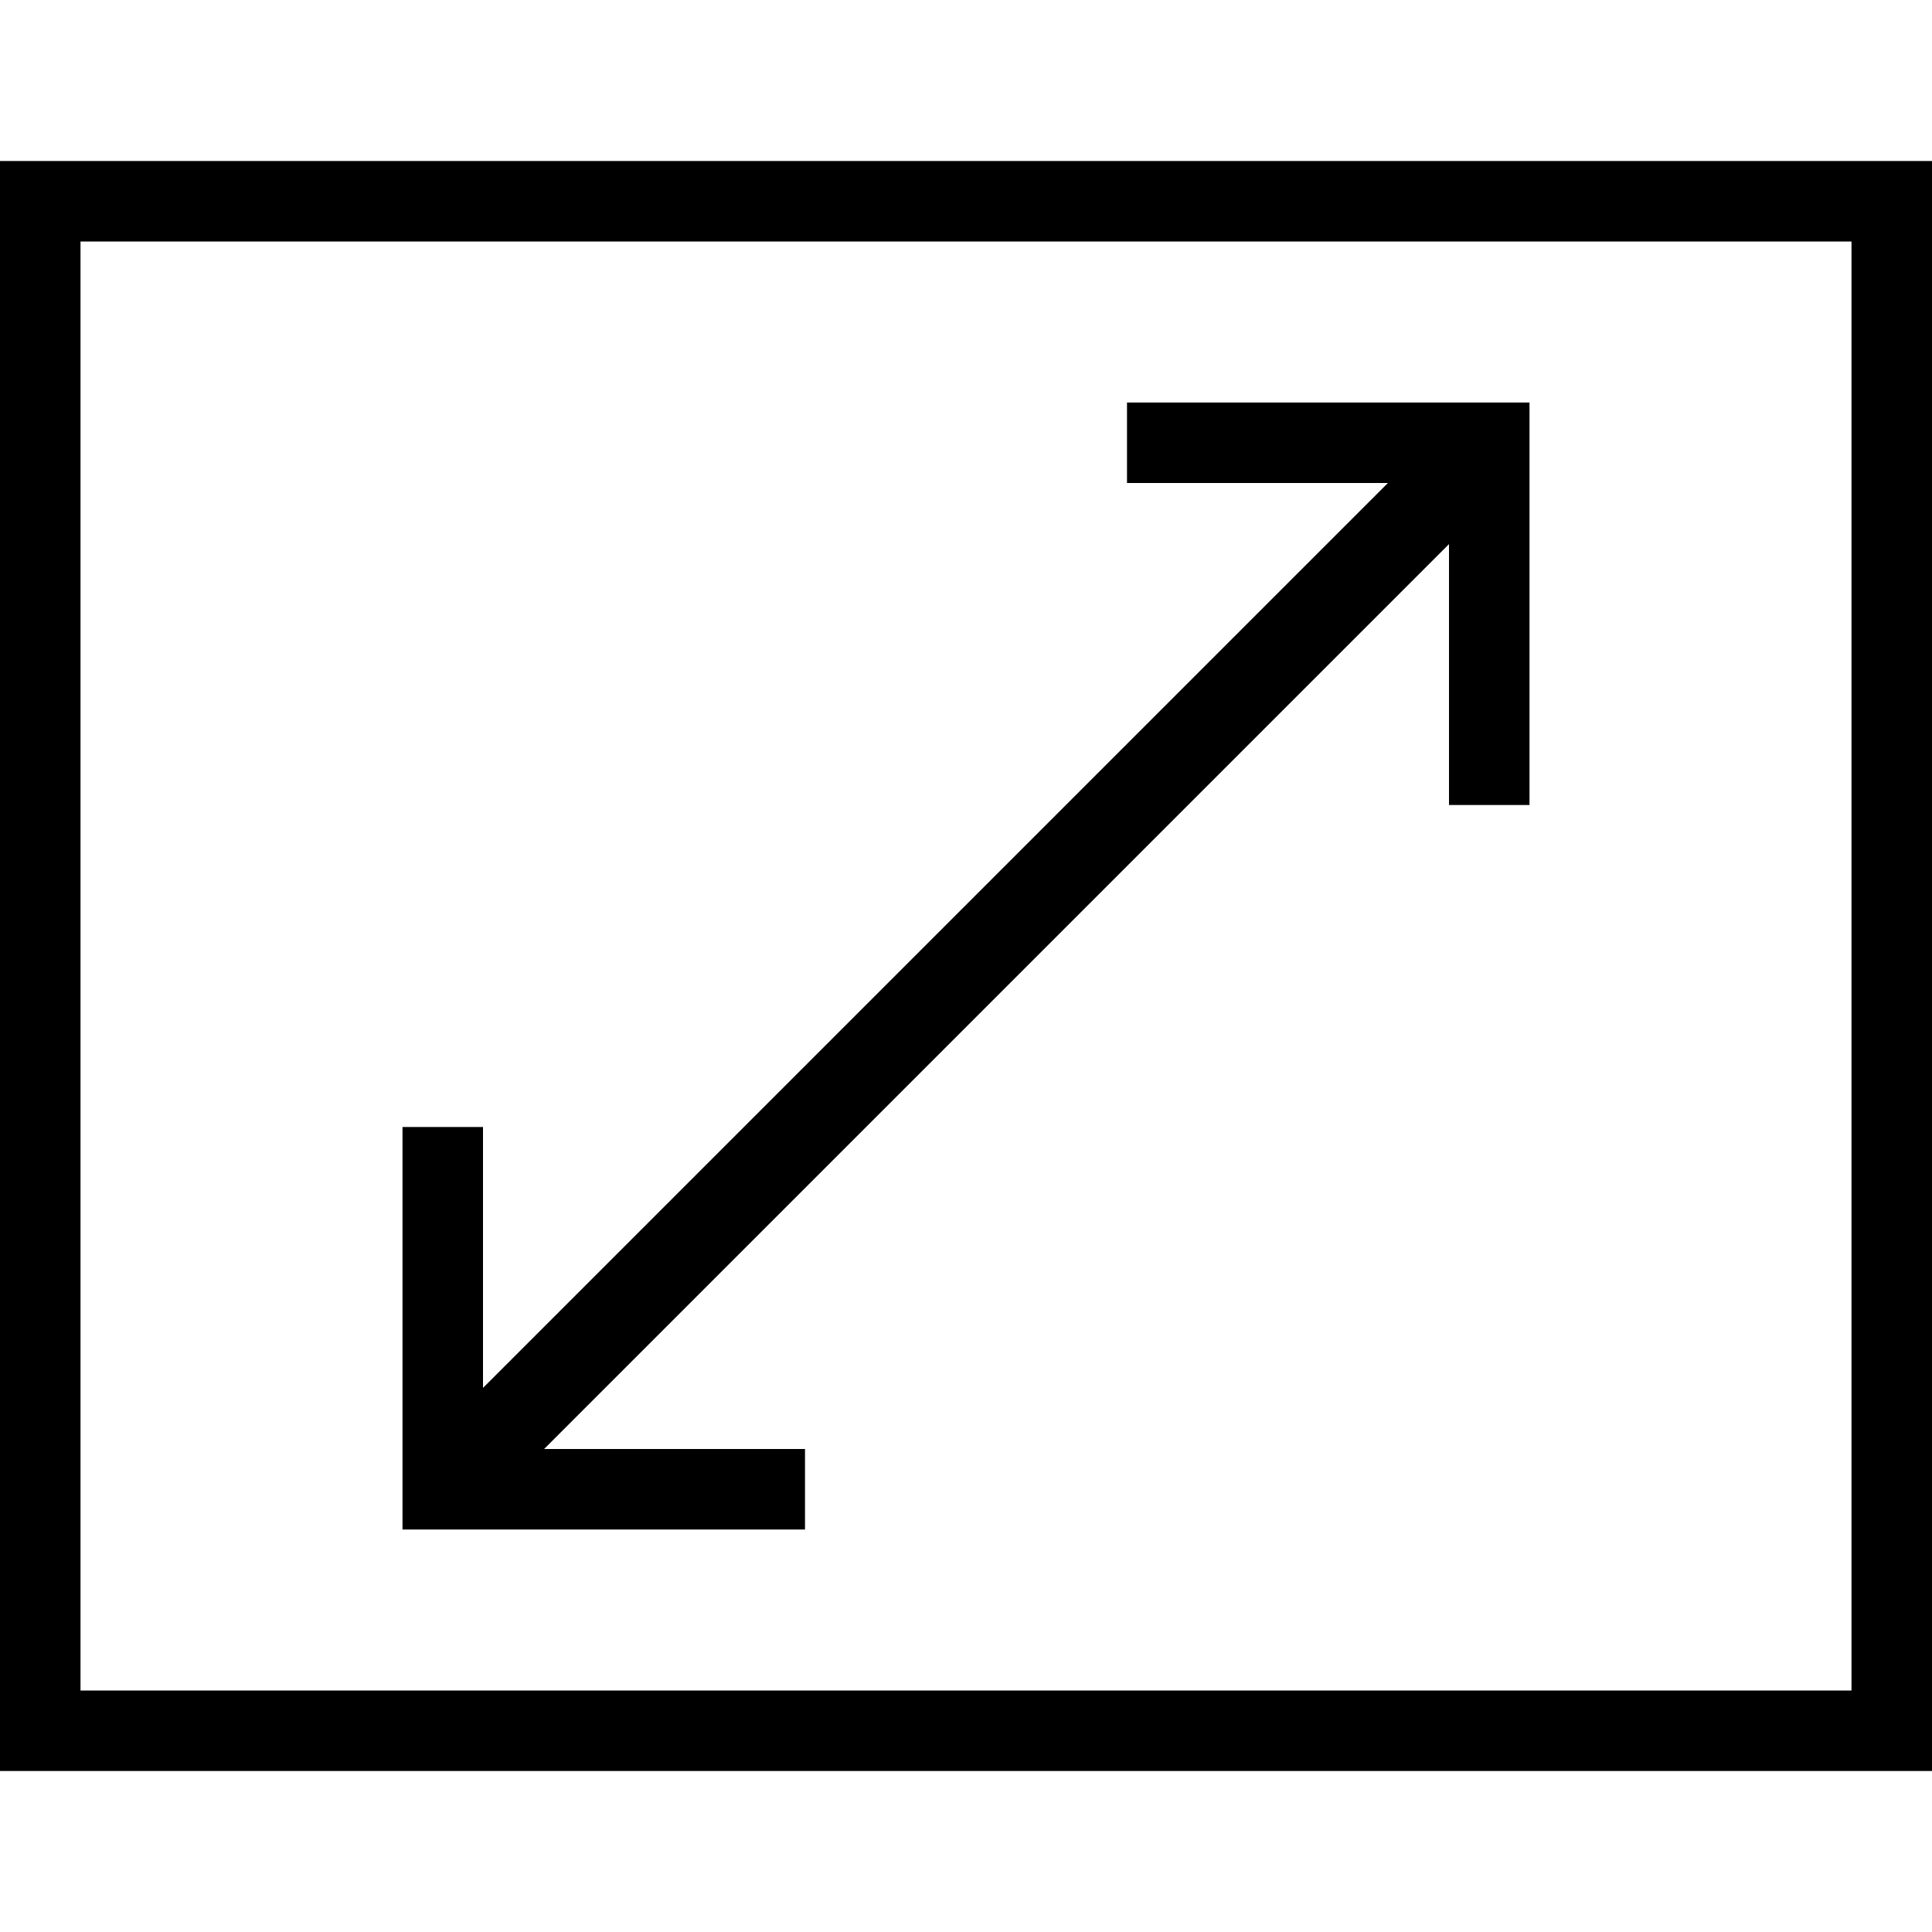
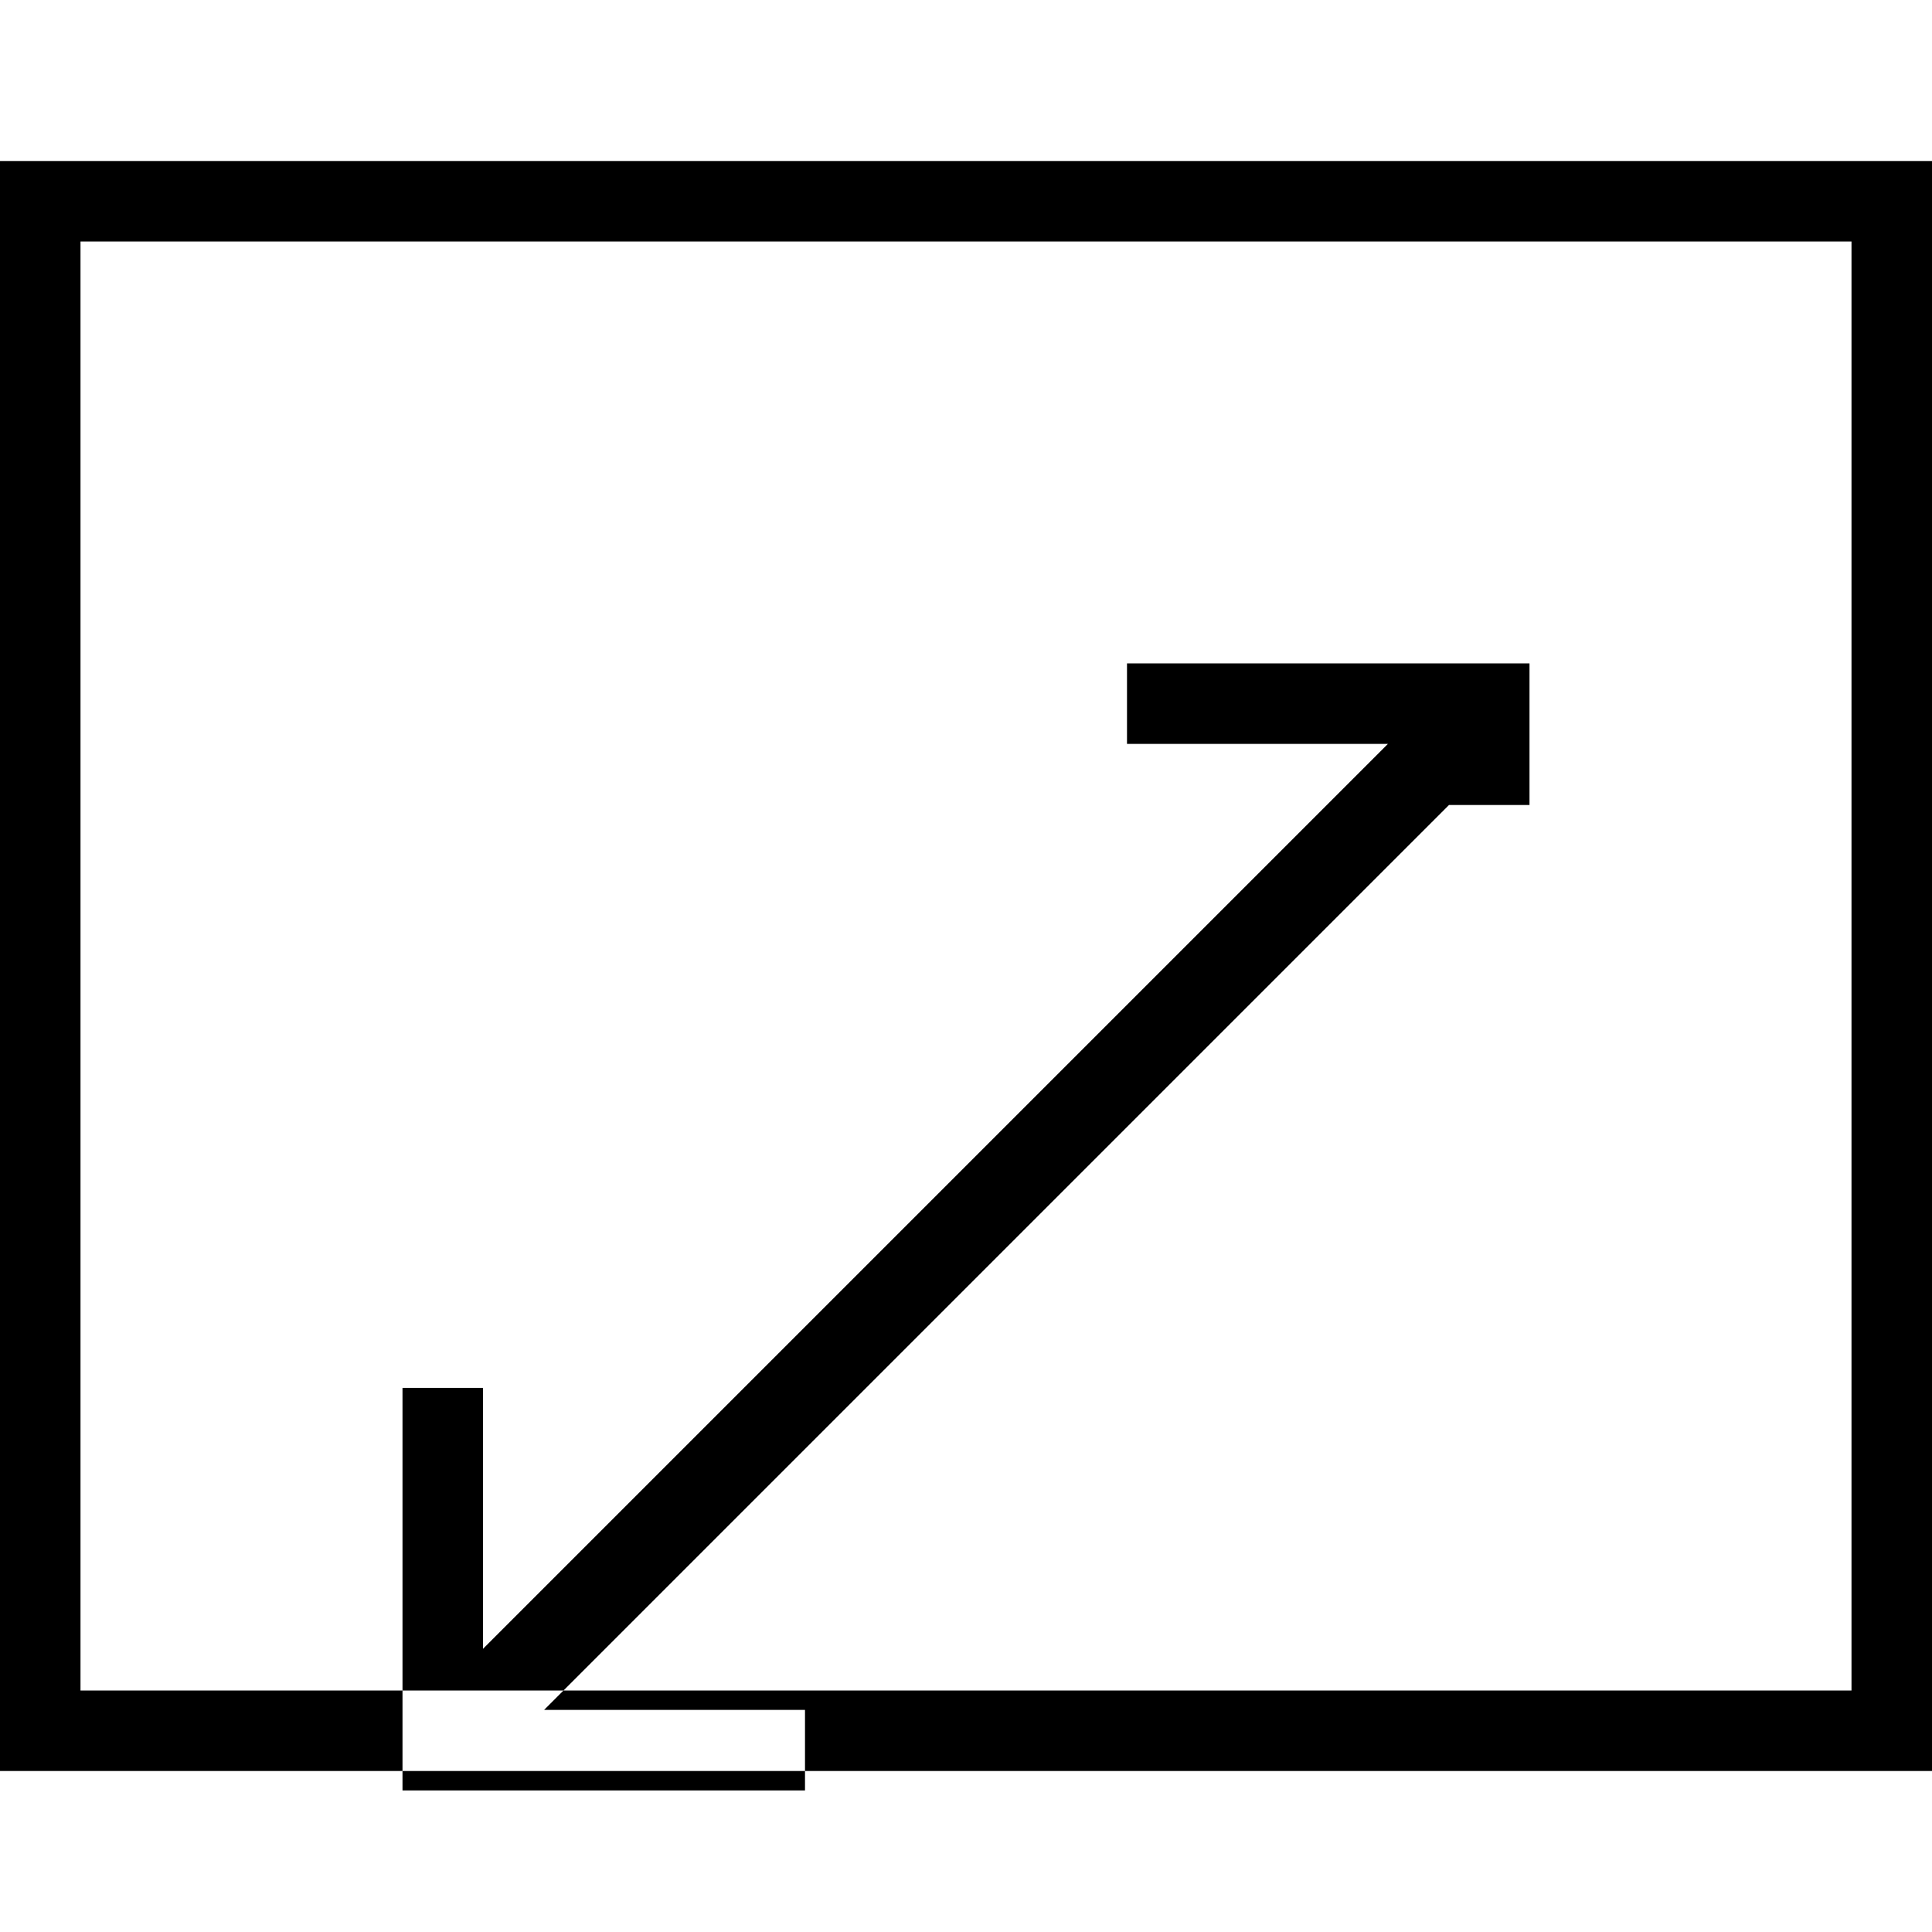
<svg xmlns="http://www.w3.org/2000/svg" width="24" height="24" fill-rule="evenodd" clip-rule="evenodd">
-   <path d="M24 22h-24v-20h24v20zm-1-19h-22v18h22v-18zm-4 7h-1v-3.241l-11.241 11.241h3.241v1h-5v-5h1v3.241l11.241-11.241h-3.241v-1h5v5z" />
+   <path d="M24 22h-24v-20h24v20zm-1-19h-22v18h22v-18zm-4 7h-1l-11.241 11.241h3.241v1h-5v-5h1v3.241l11.241-11.241h-3.241v-1h5v5z" />
</svg>